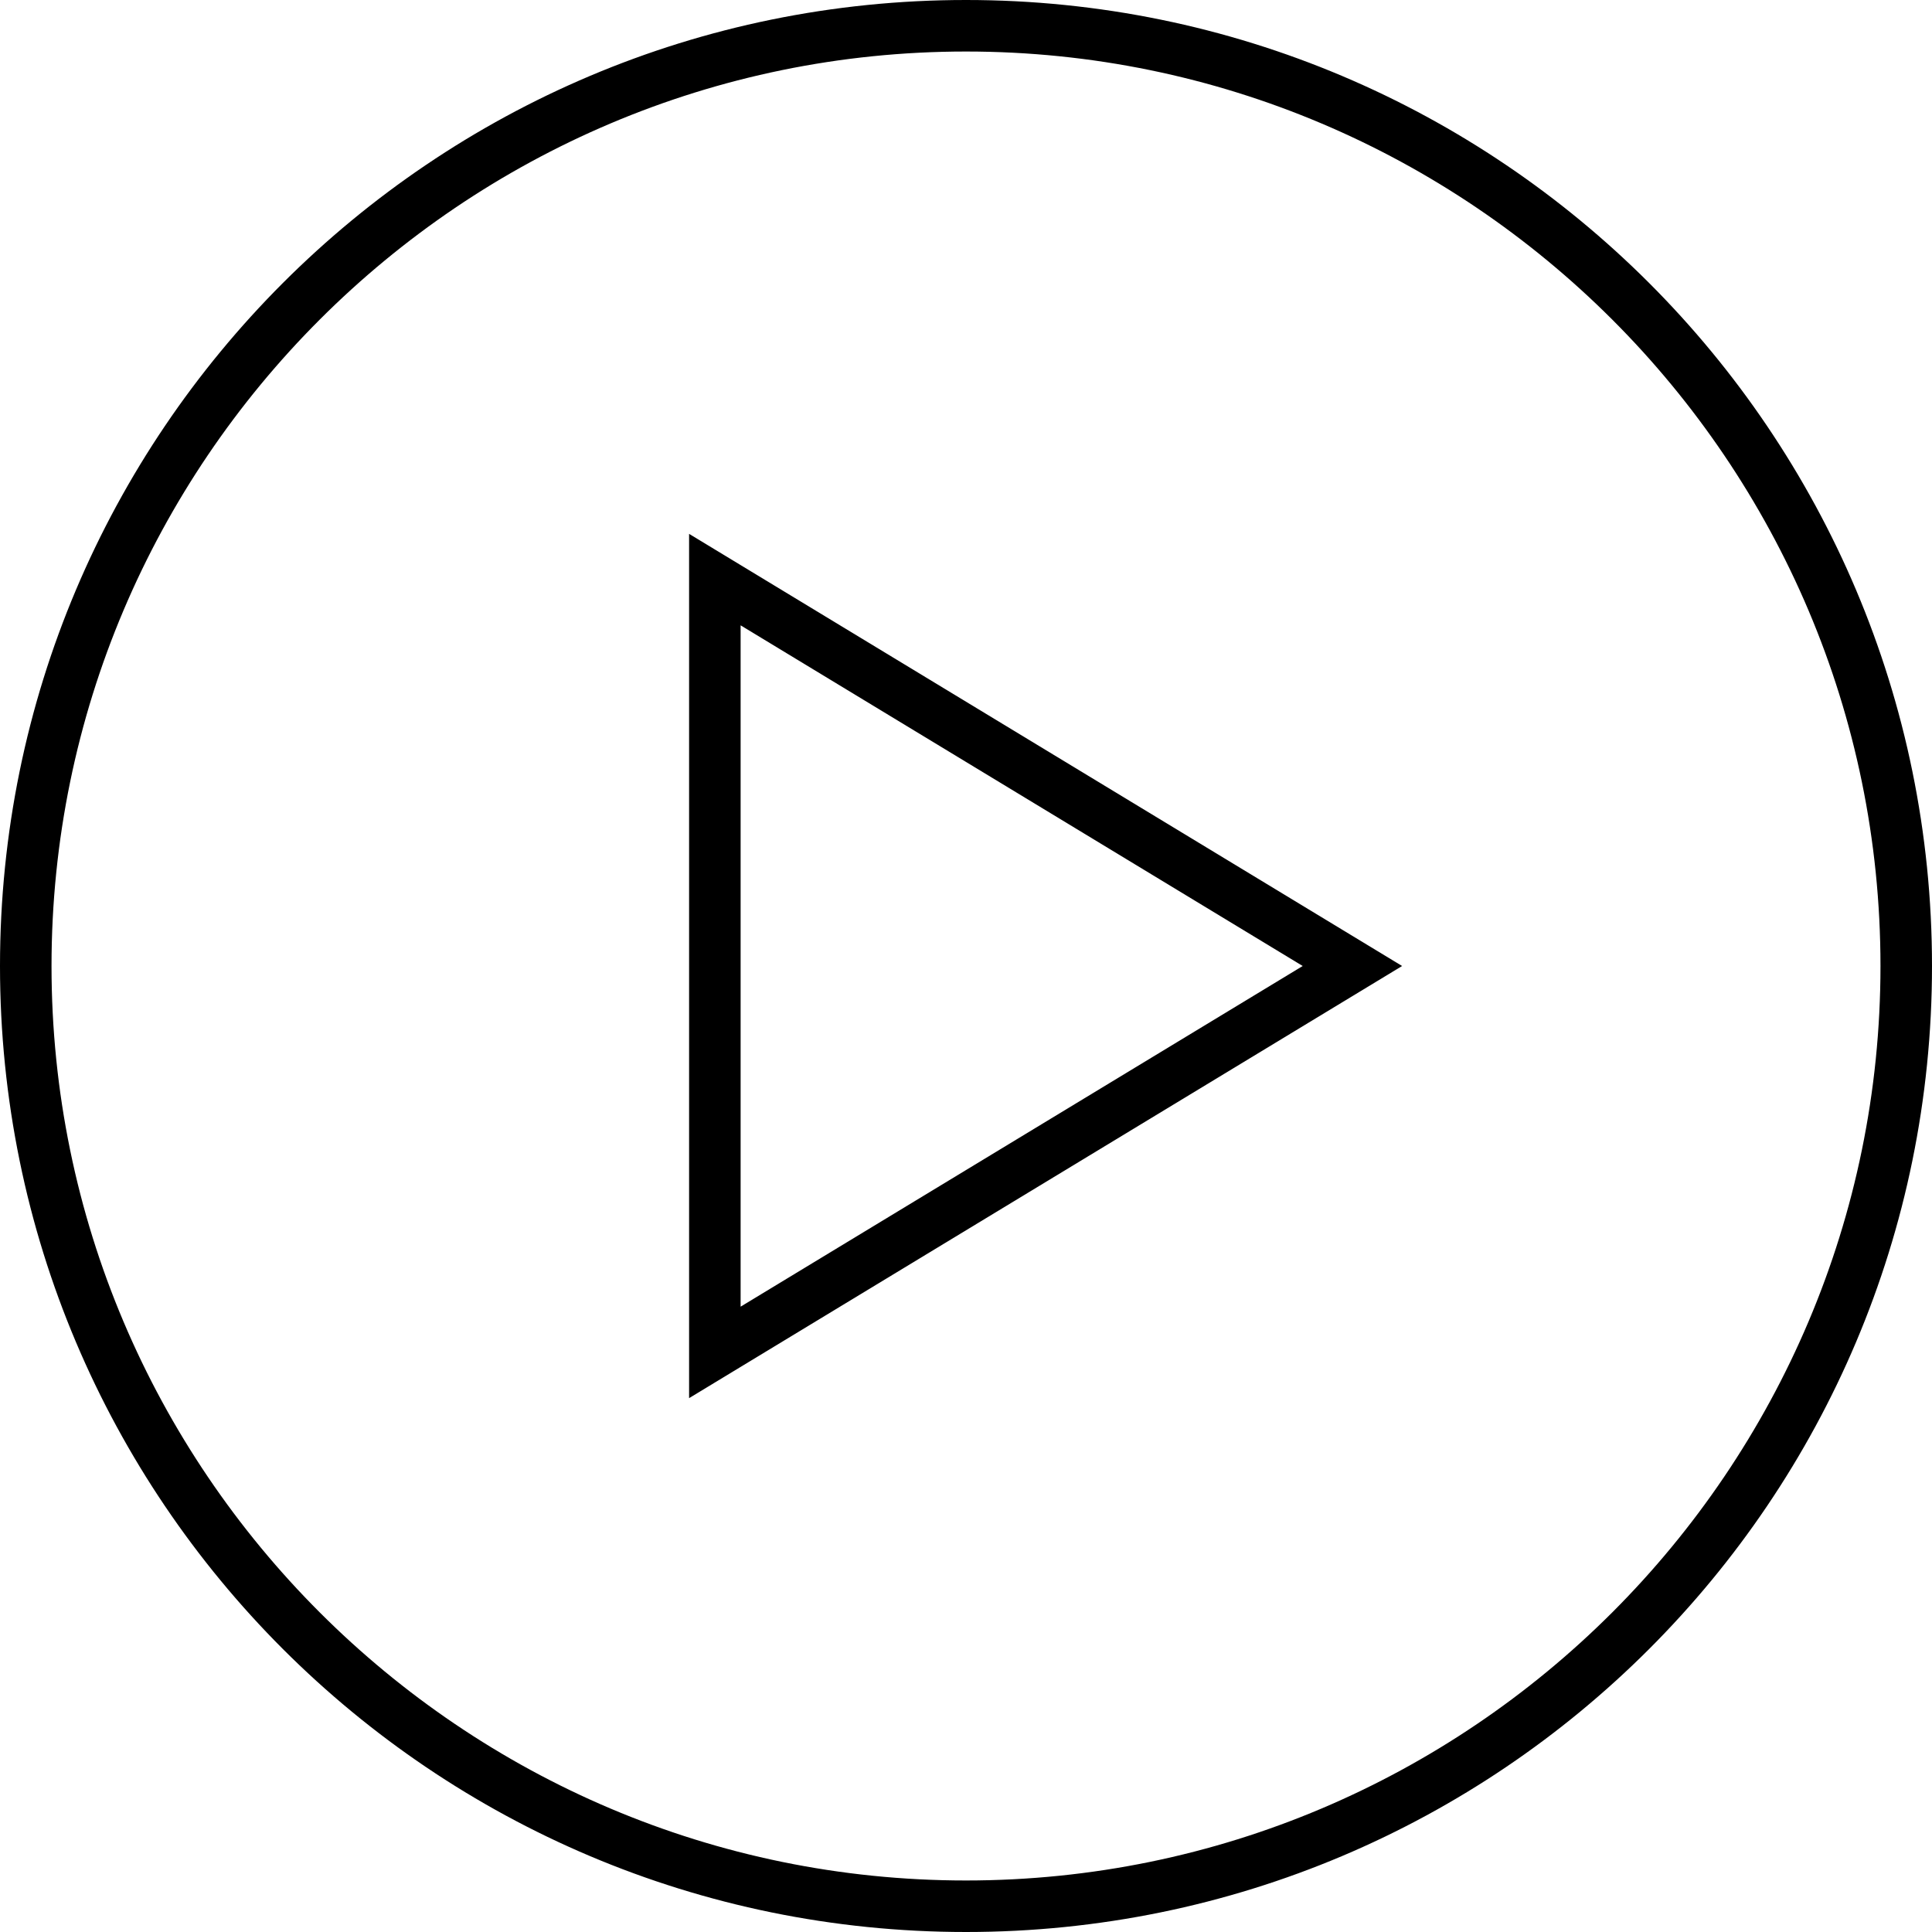
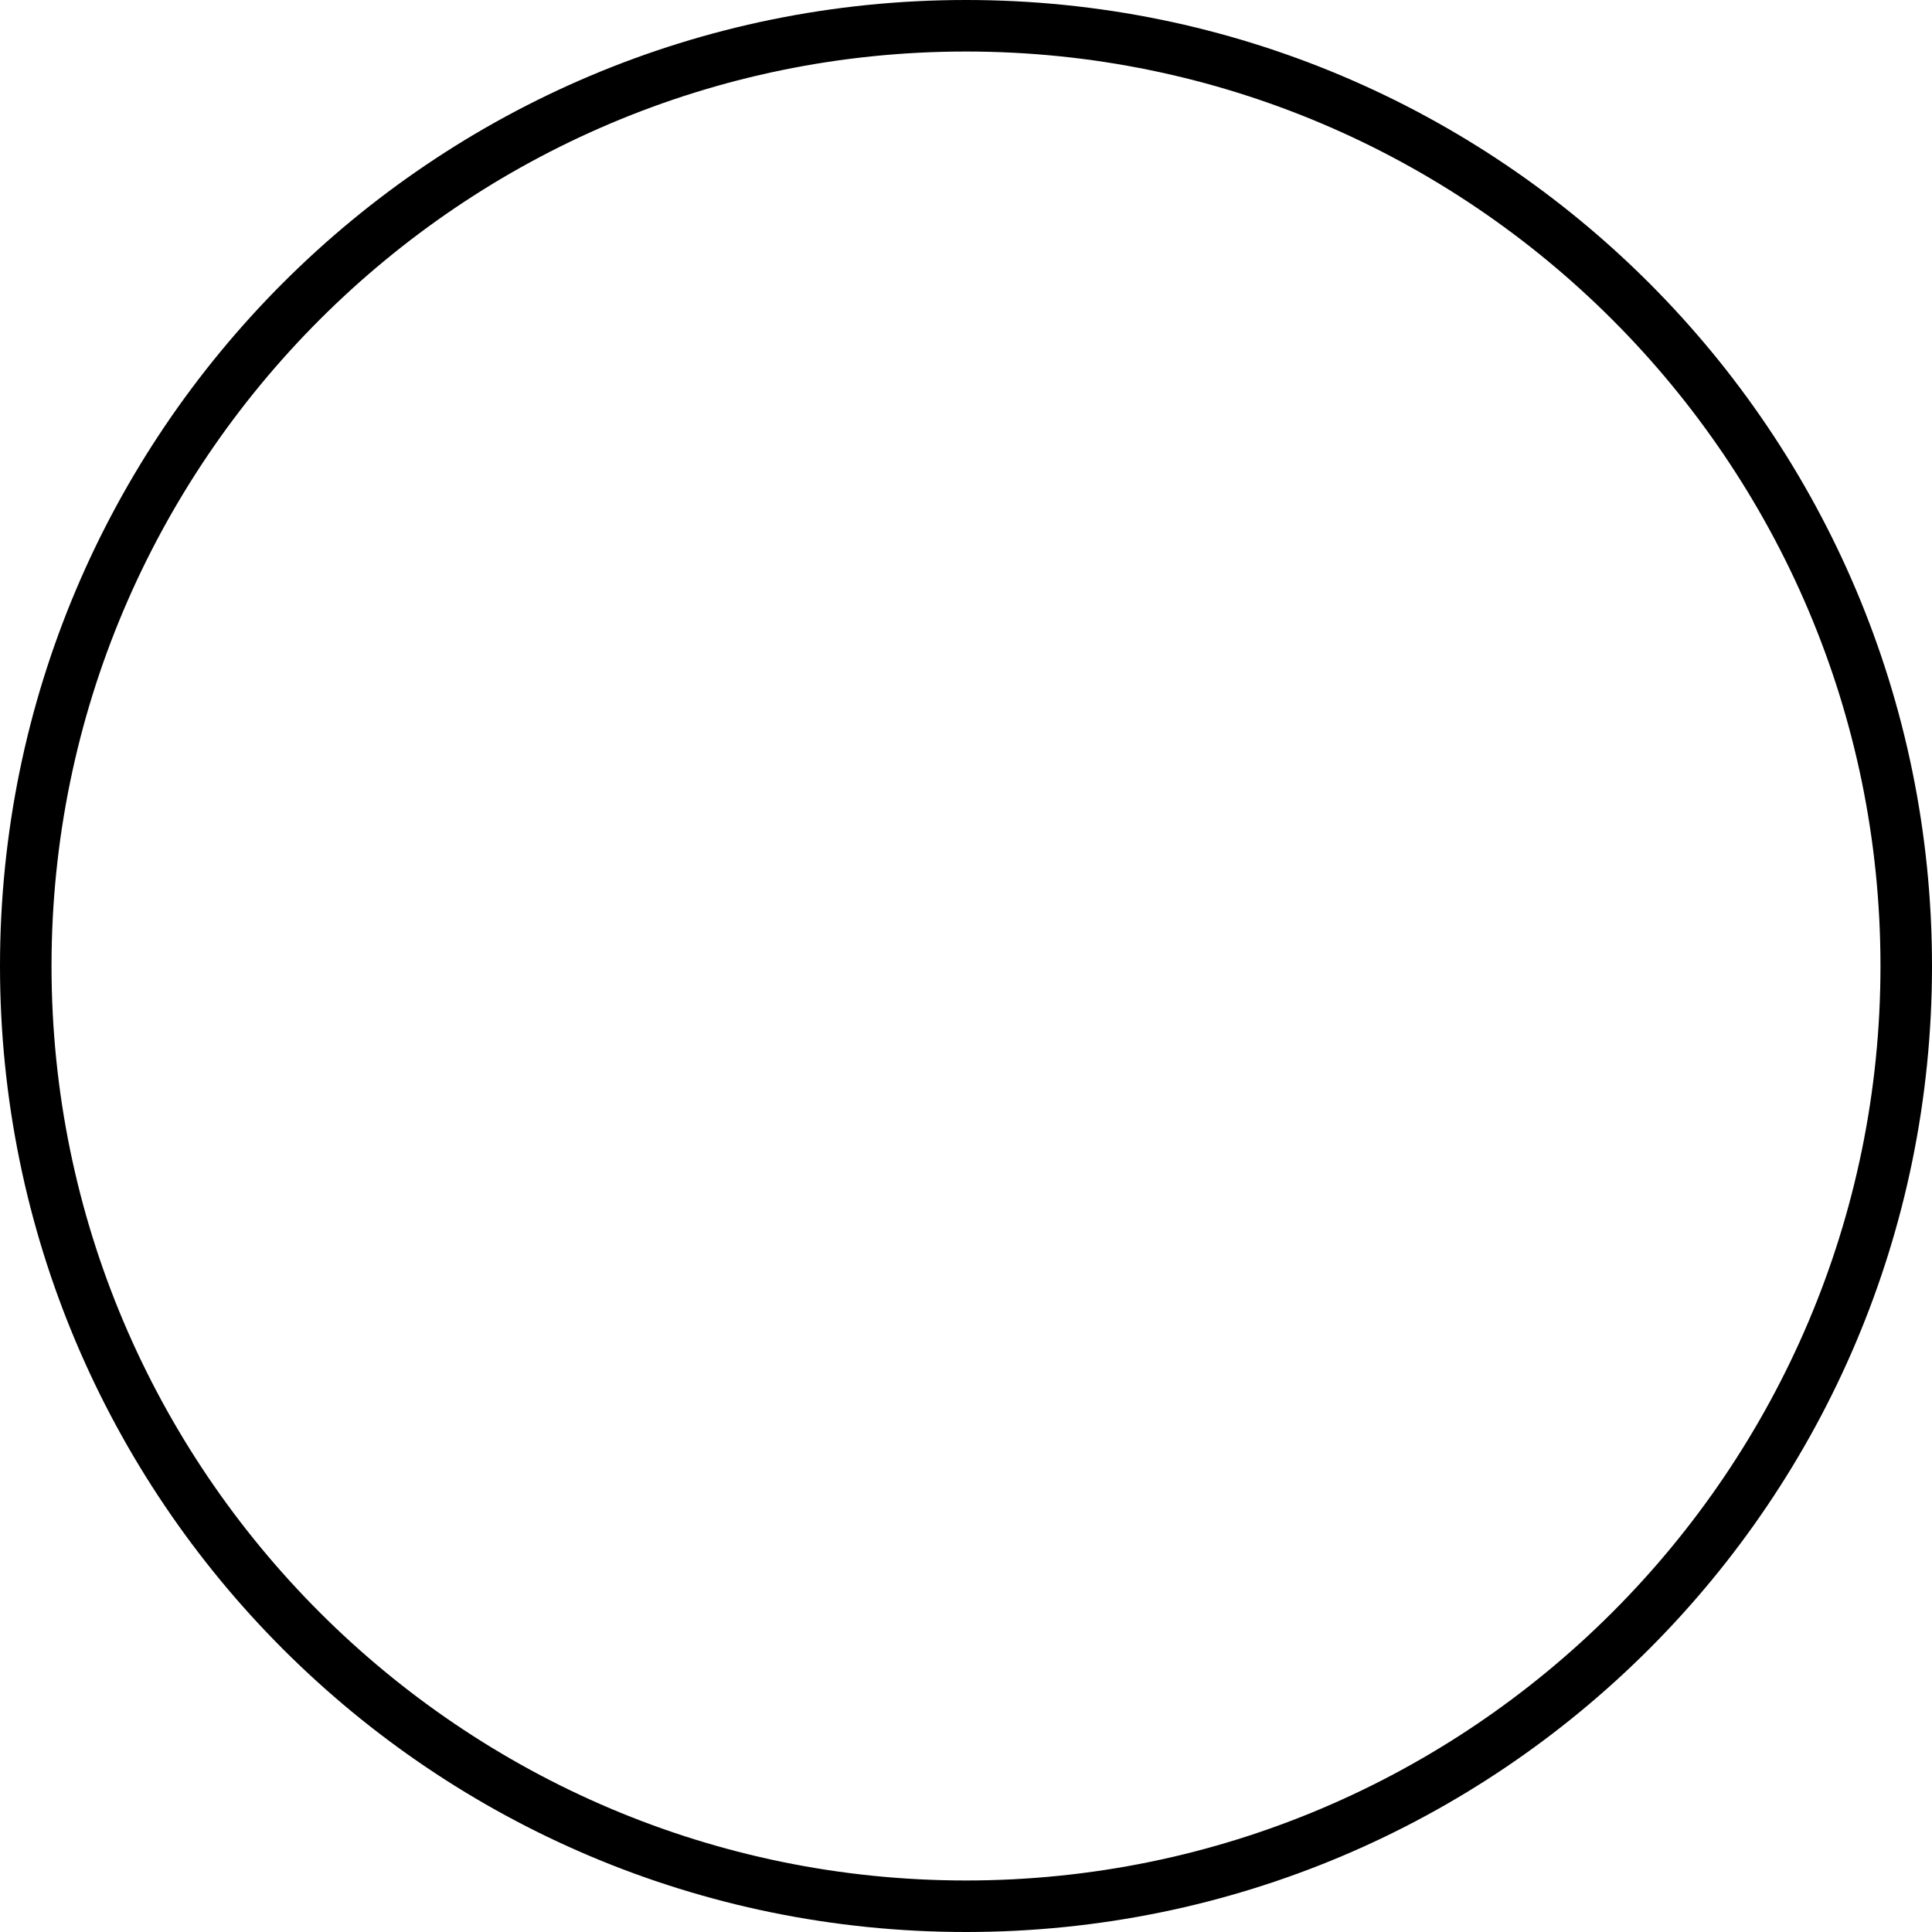
<svg xmlns="http://www.w3.org/2000/svg" version="1.1" id="Livello_1" x="0px" y="0px" width="150px" height="150px" viewBox="0 0 150 150" enable-background="new 0 0 150 150" xml:space="preserve">
  <g>
    <path d="M75,0C33.579,0,0,33.58,0,75c0,41.422,33.579,75,75,75c41.424,0,75-33.578,75-75C150,33.58,116.424,0,75,0z M75,146   c-39.149,0-71-31.85-71-71C4,35.851,35.851,4,75,4c39.15,0,71,31.851,71,71C146,114.15,114.15,146,75,146z" />
-     <path d="M53.501,108.551L108.859,75L53.501,41.449V108.551z M57.501,48.551L101.141,75l-43.64,26.449V48.551z" />
  </g>
</svg>